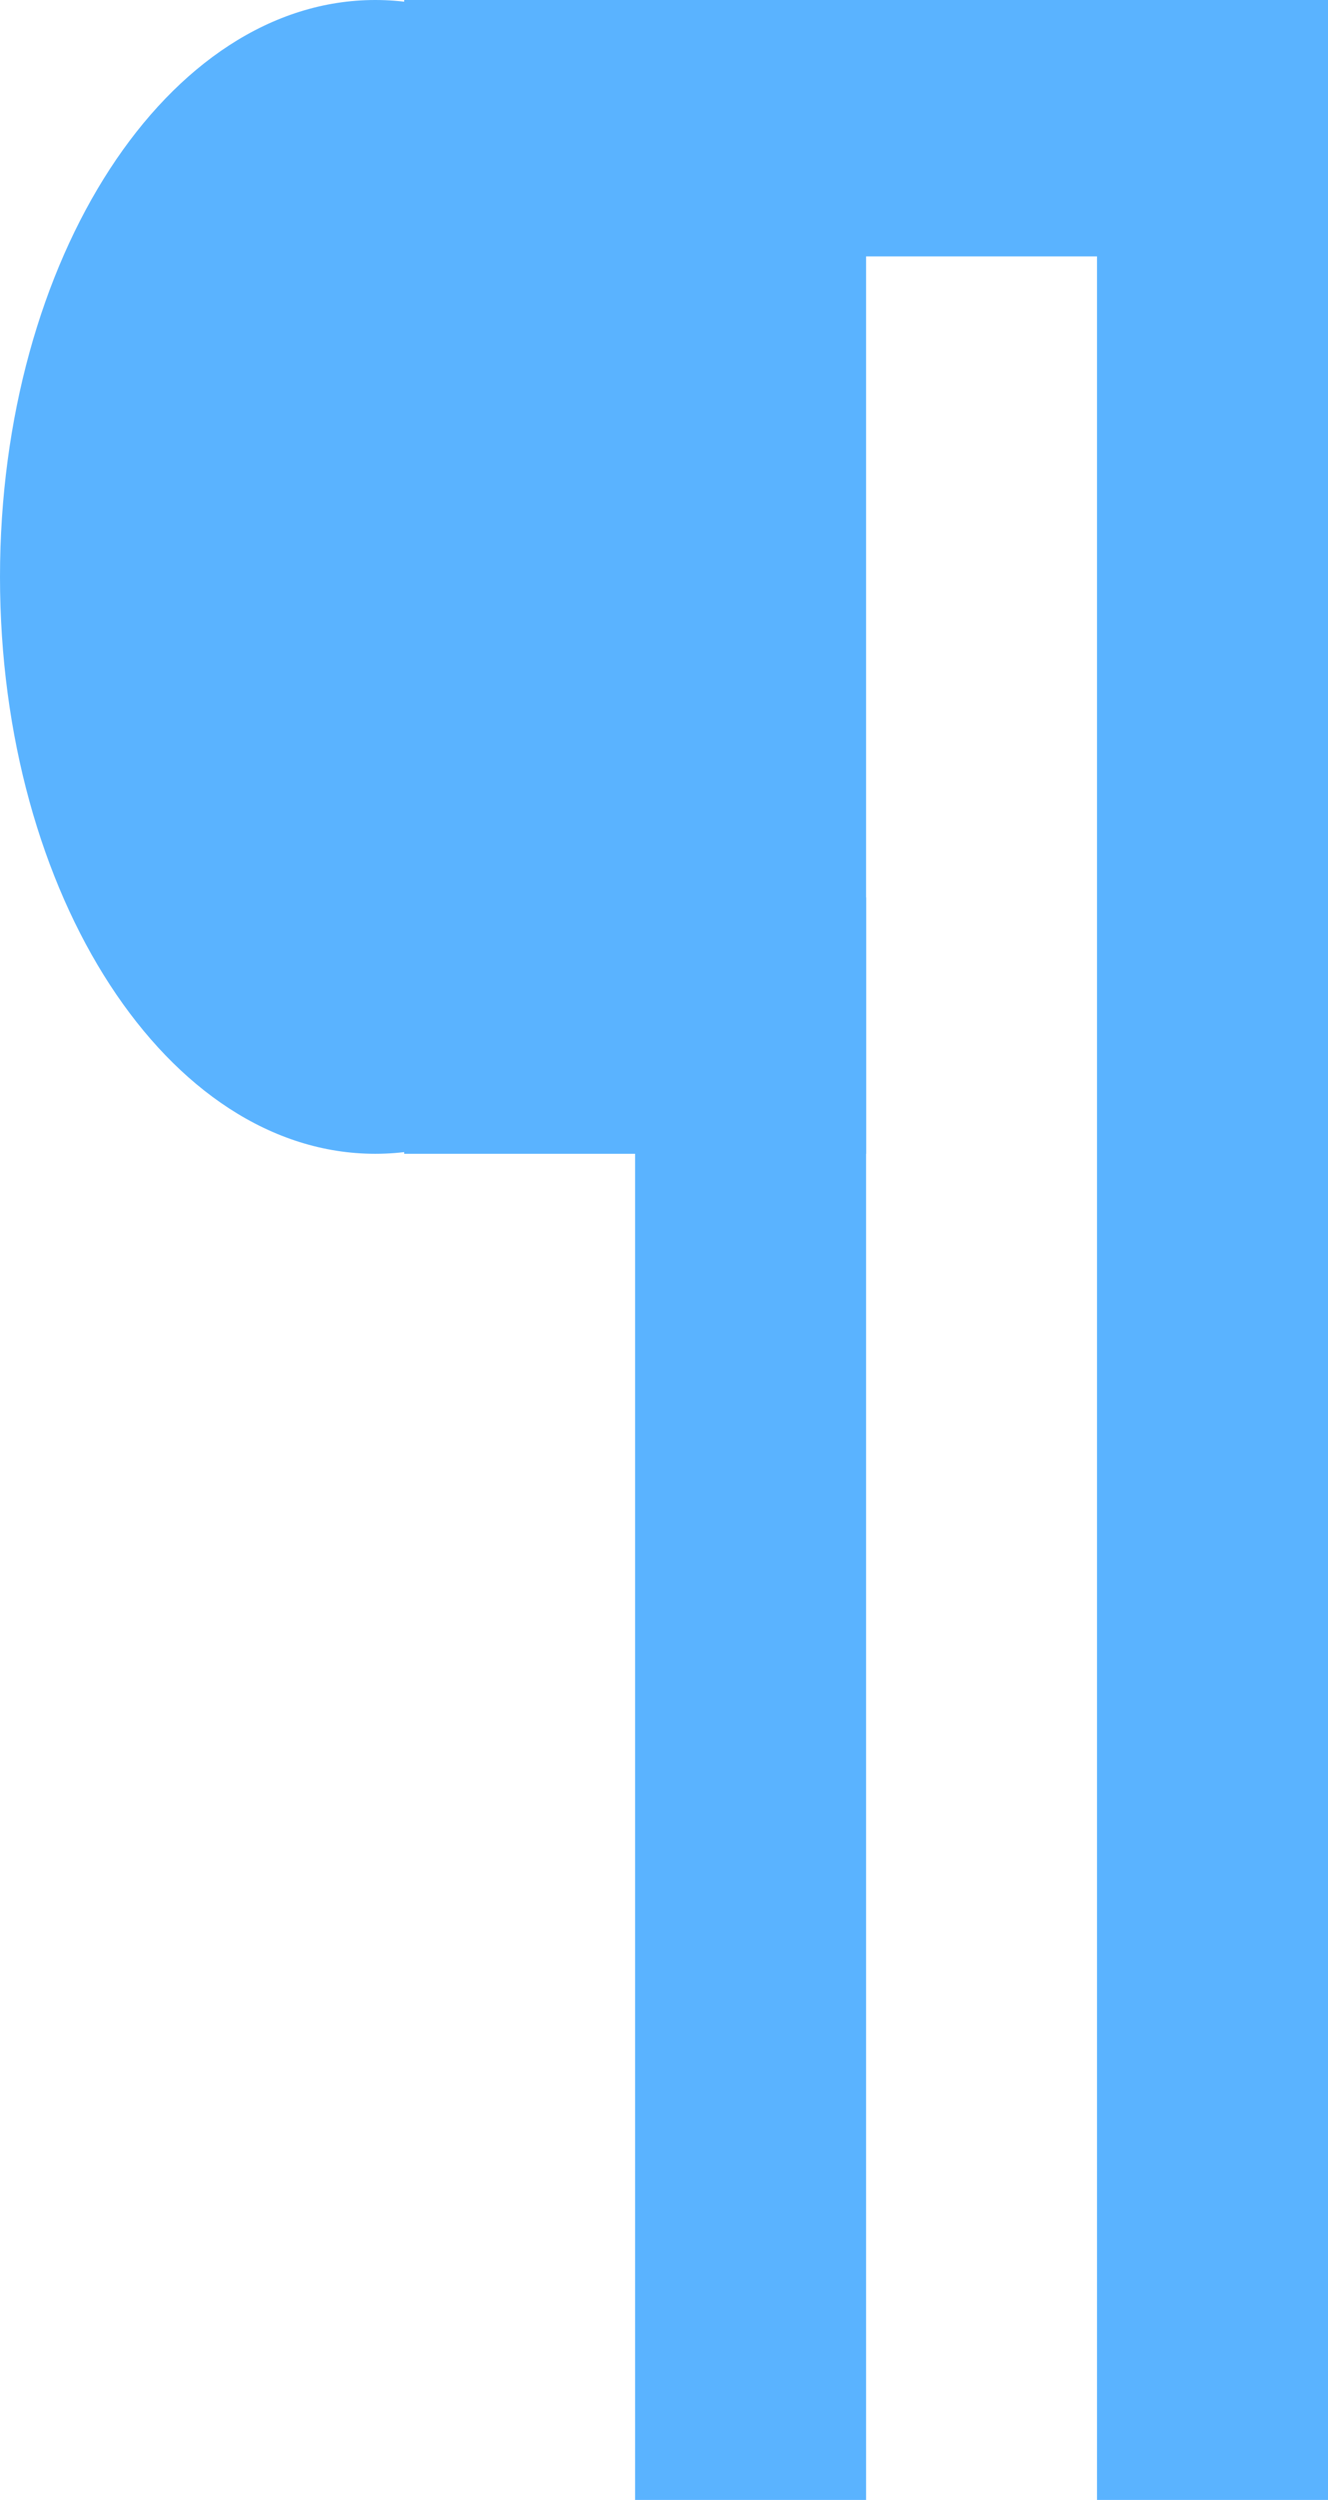
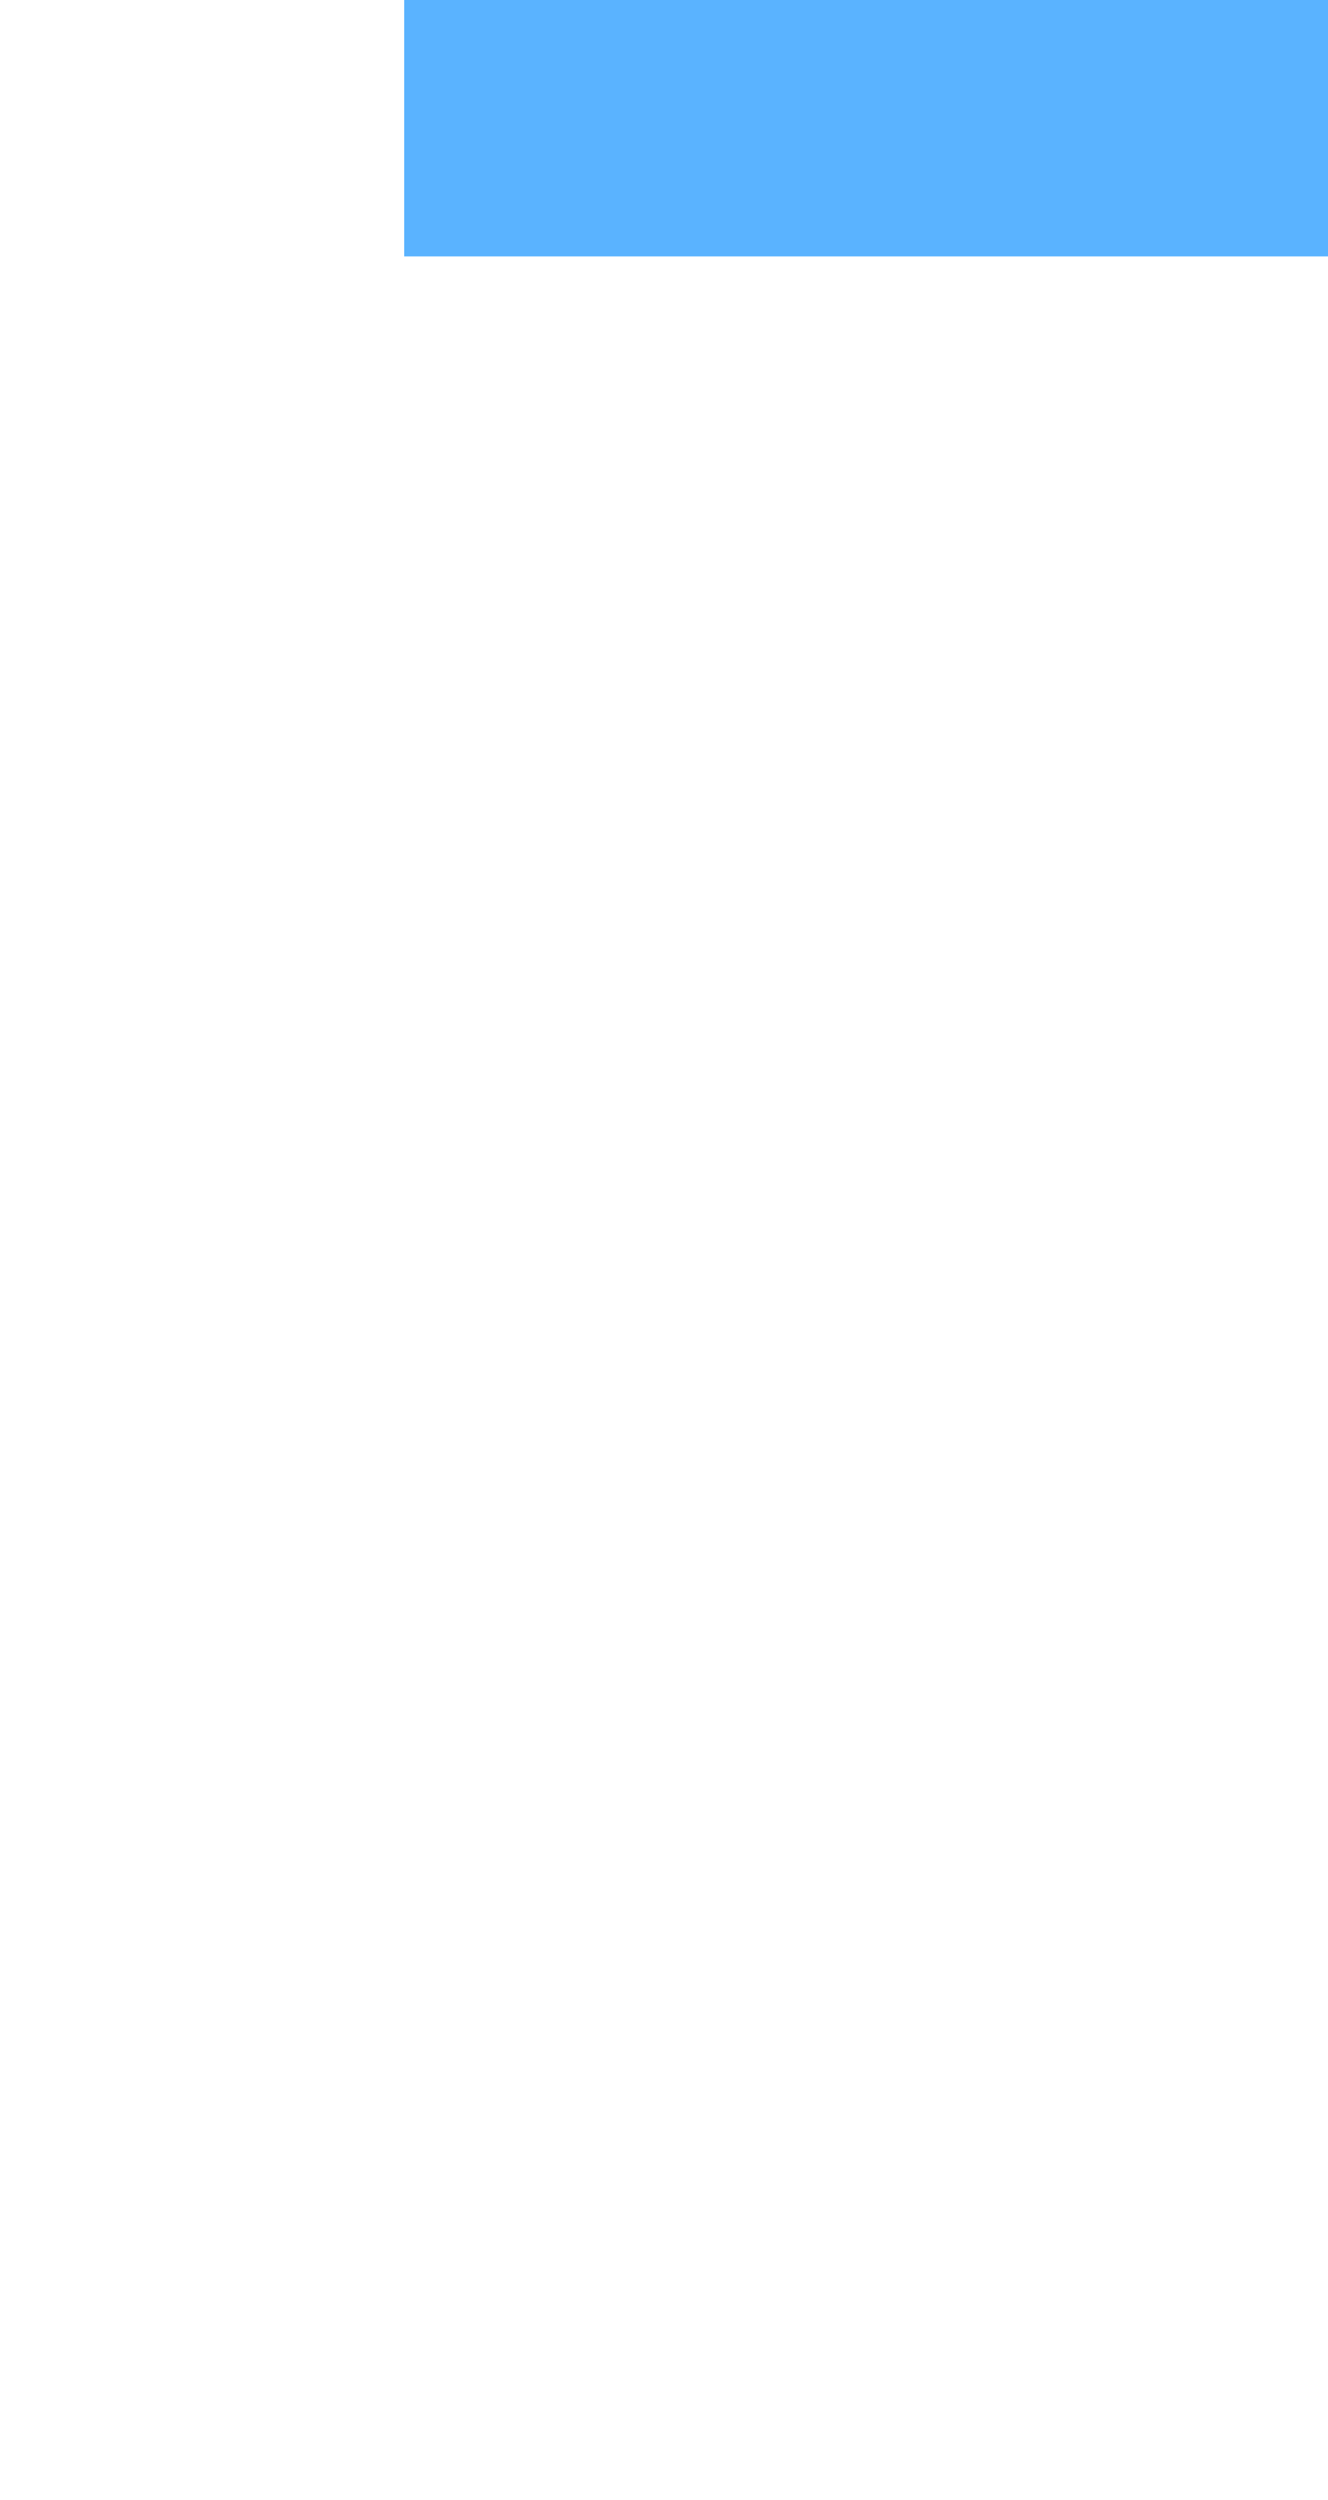
<svg xmlns="http://www.w3.org/2000/svg" width="17" height="32" viewBox="0 0 17 32" fill="none">
-   <path d="M14.043 0H17V32H14.043V0Z" fill="#5AB3FF" />
-   <path d="M8.13 0H11.087V32H8.13V0Z" fill="#5AB3FF" />
-   <path d="M9.609 7.385C9.609 11.463 7.458 14.769 4.804 14.769C2.151 14.769 0 11.463 0 7.385C0 3.306 2.151 0 4.804 0C7.458 0 9.609 3.306 9.609 7.385Z" fill="#5AB3FF" />
  <path d="M5.174 0H17V3.282H5.174V0Z" fill="#5AB3FF" />
-   <path d="M5.174 11.487H11.087V14.769H5.174V11.487Z" fill="#5AB3FF" />
</svg>